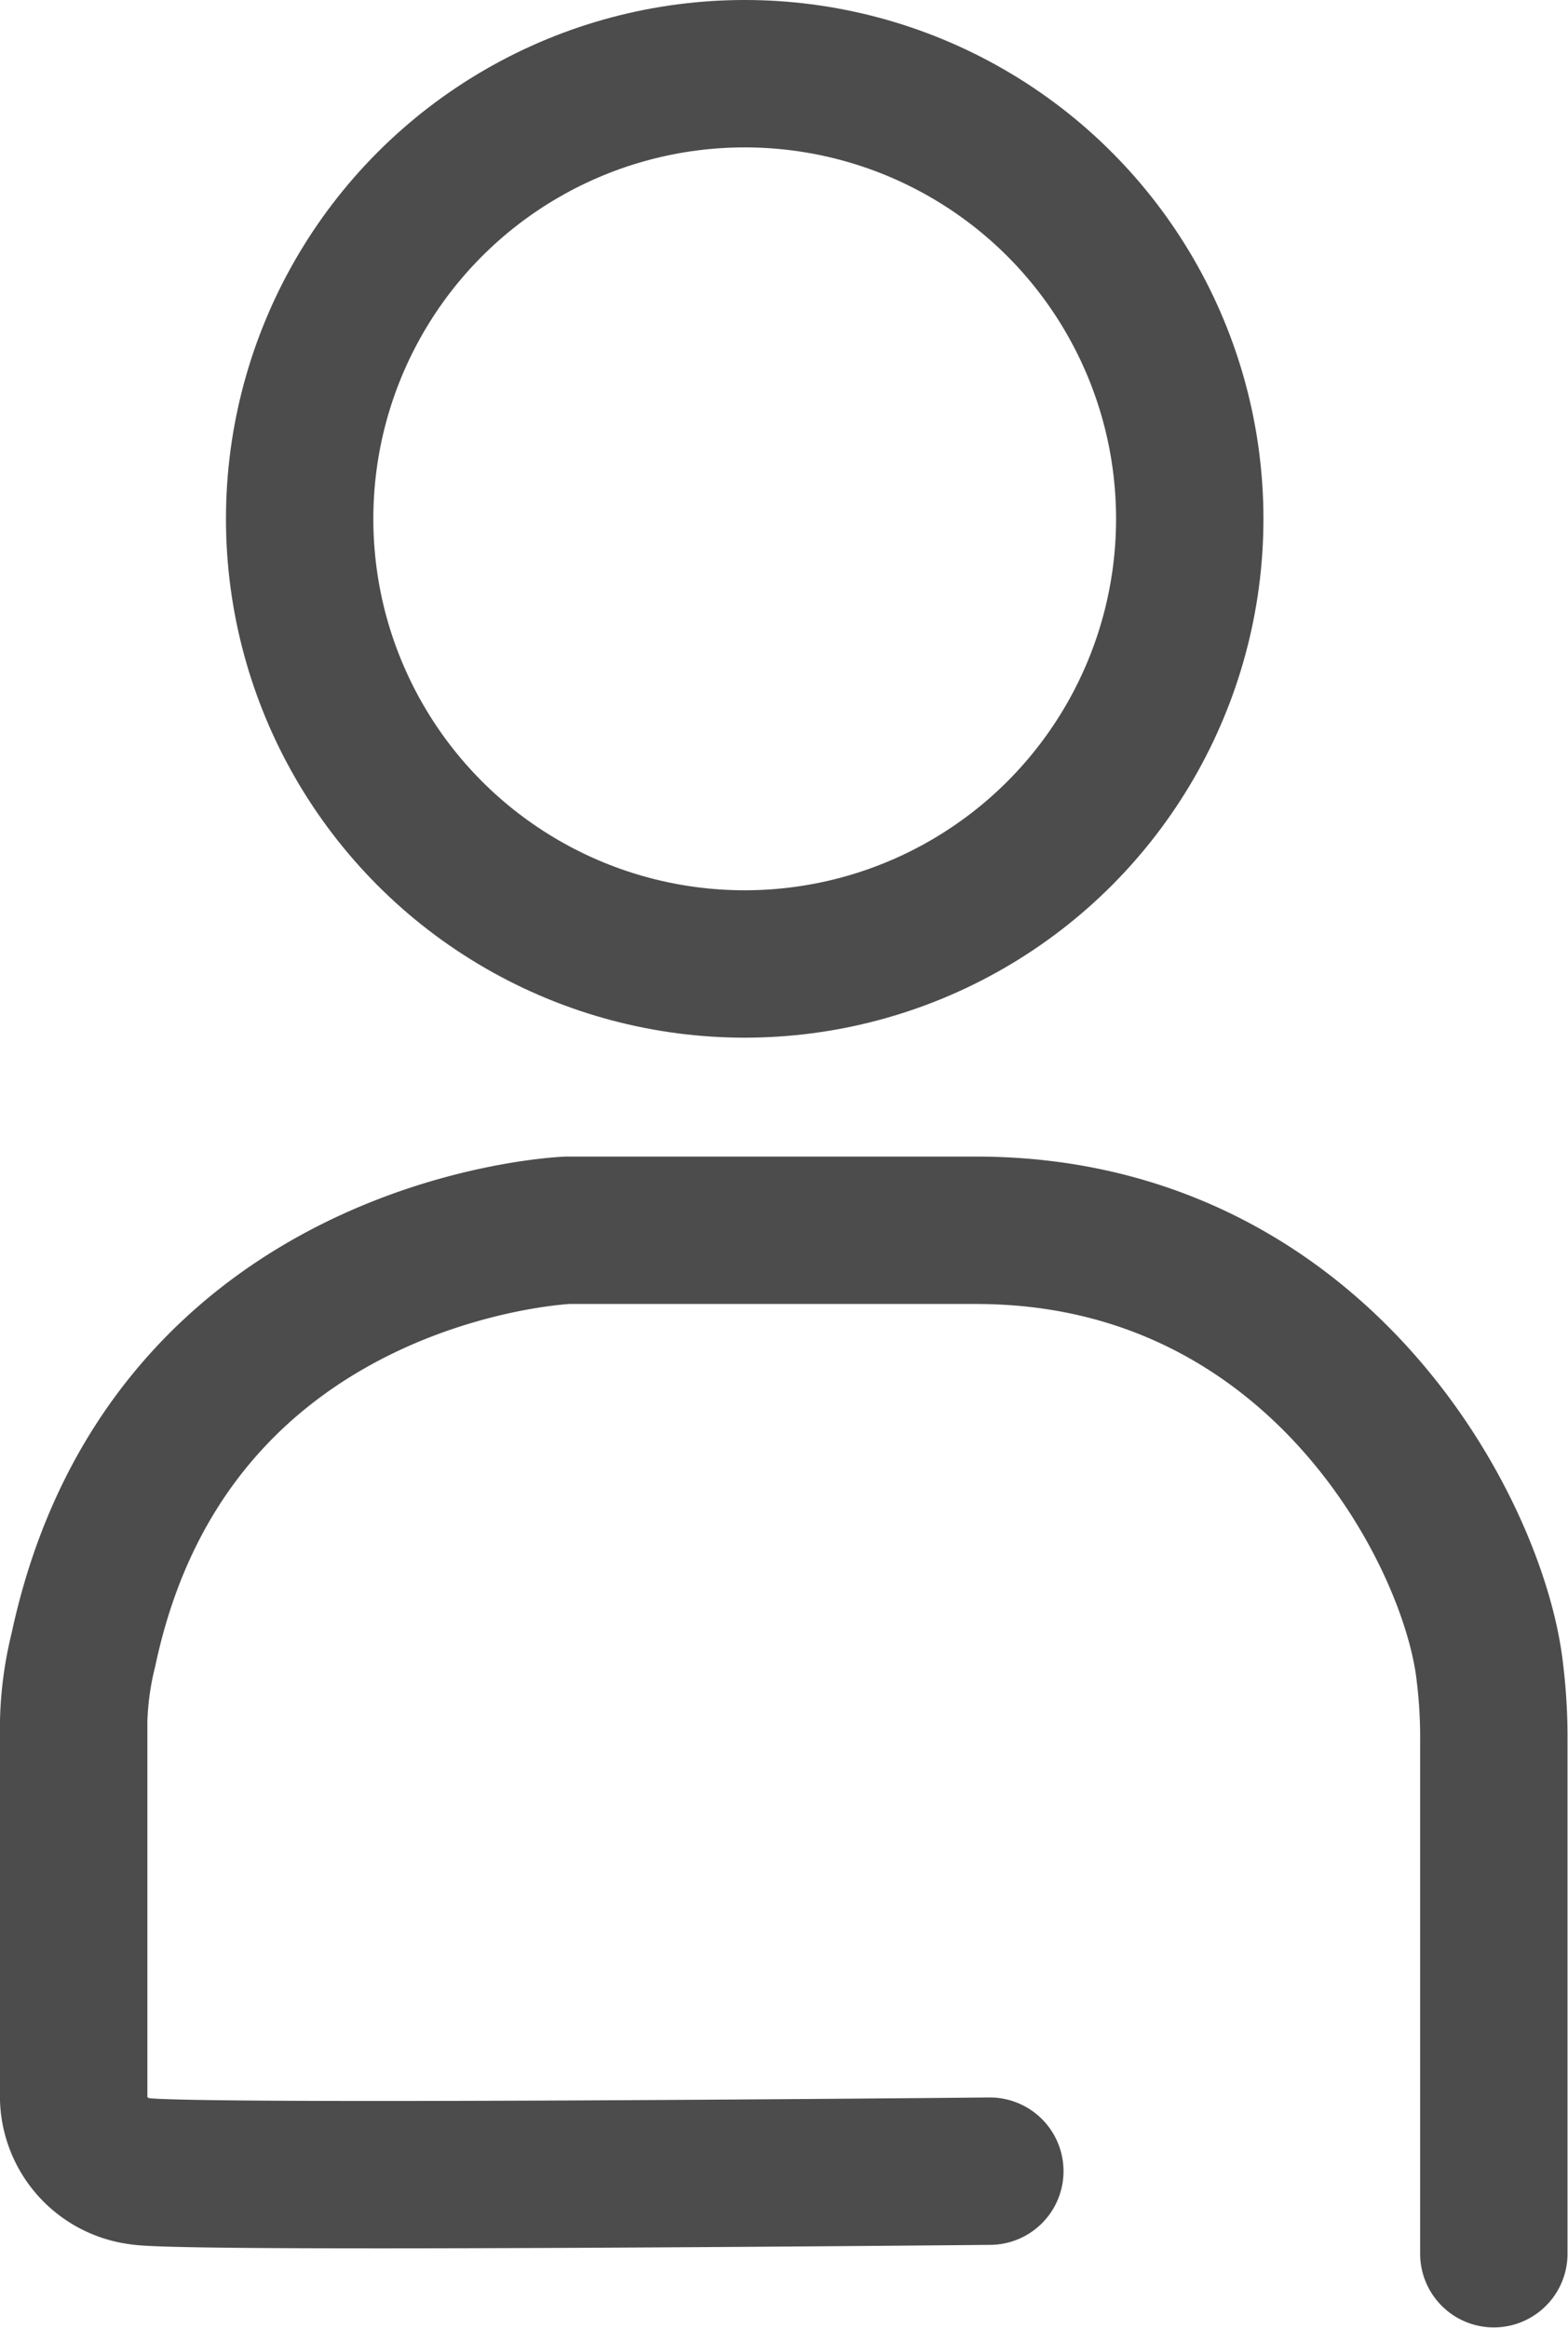
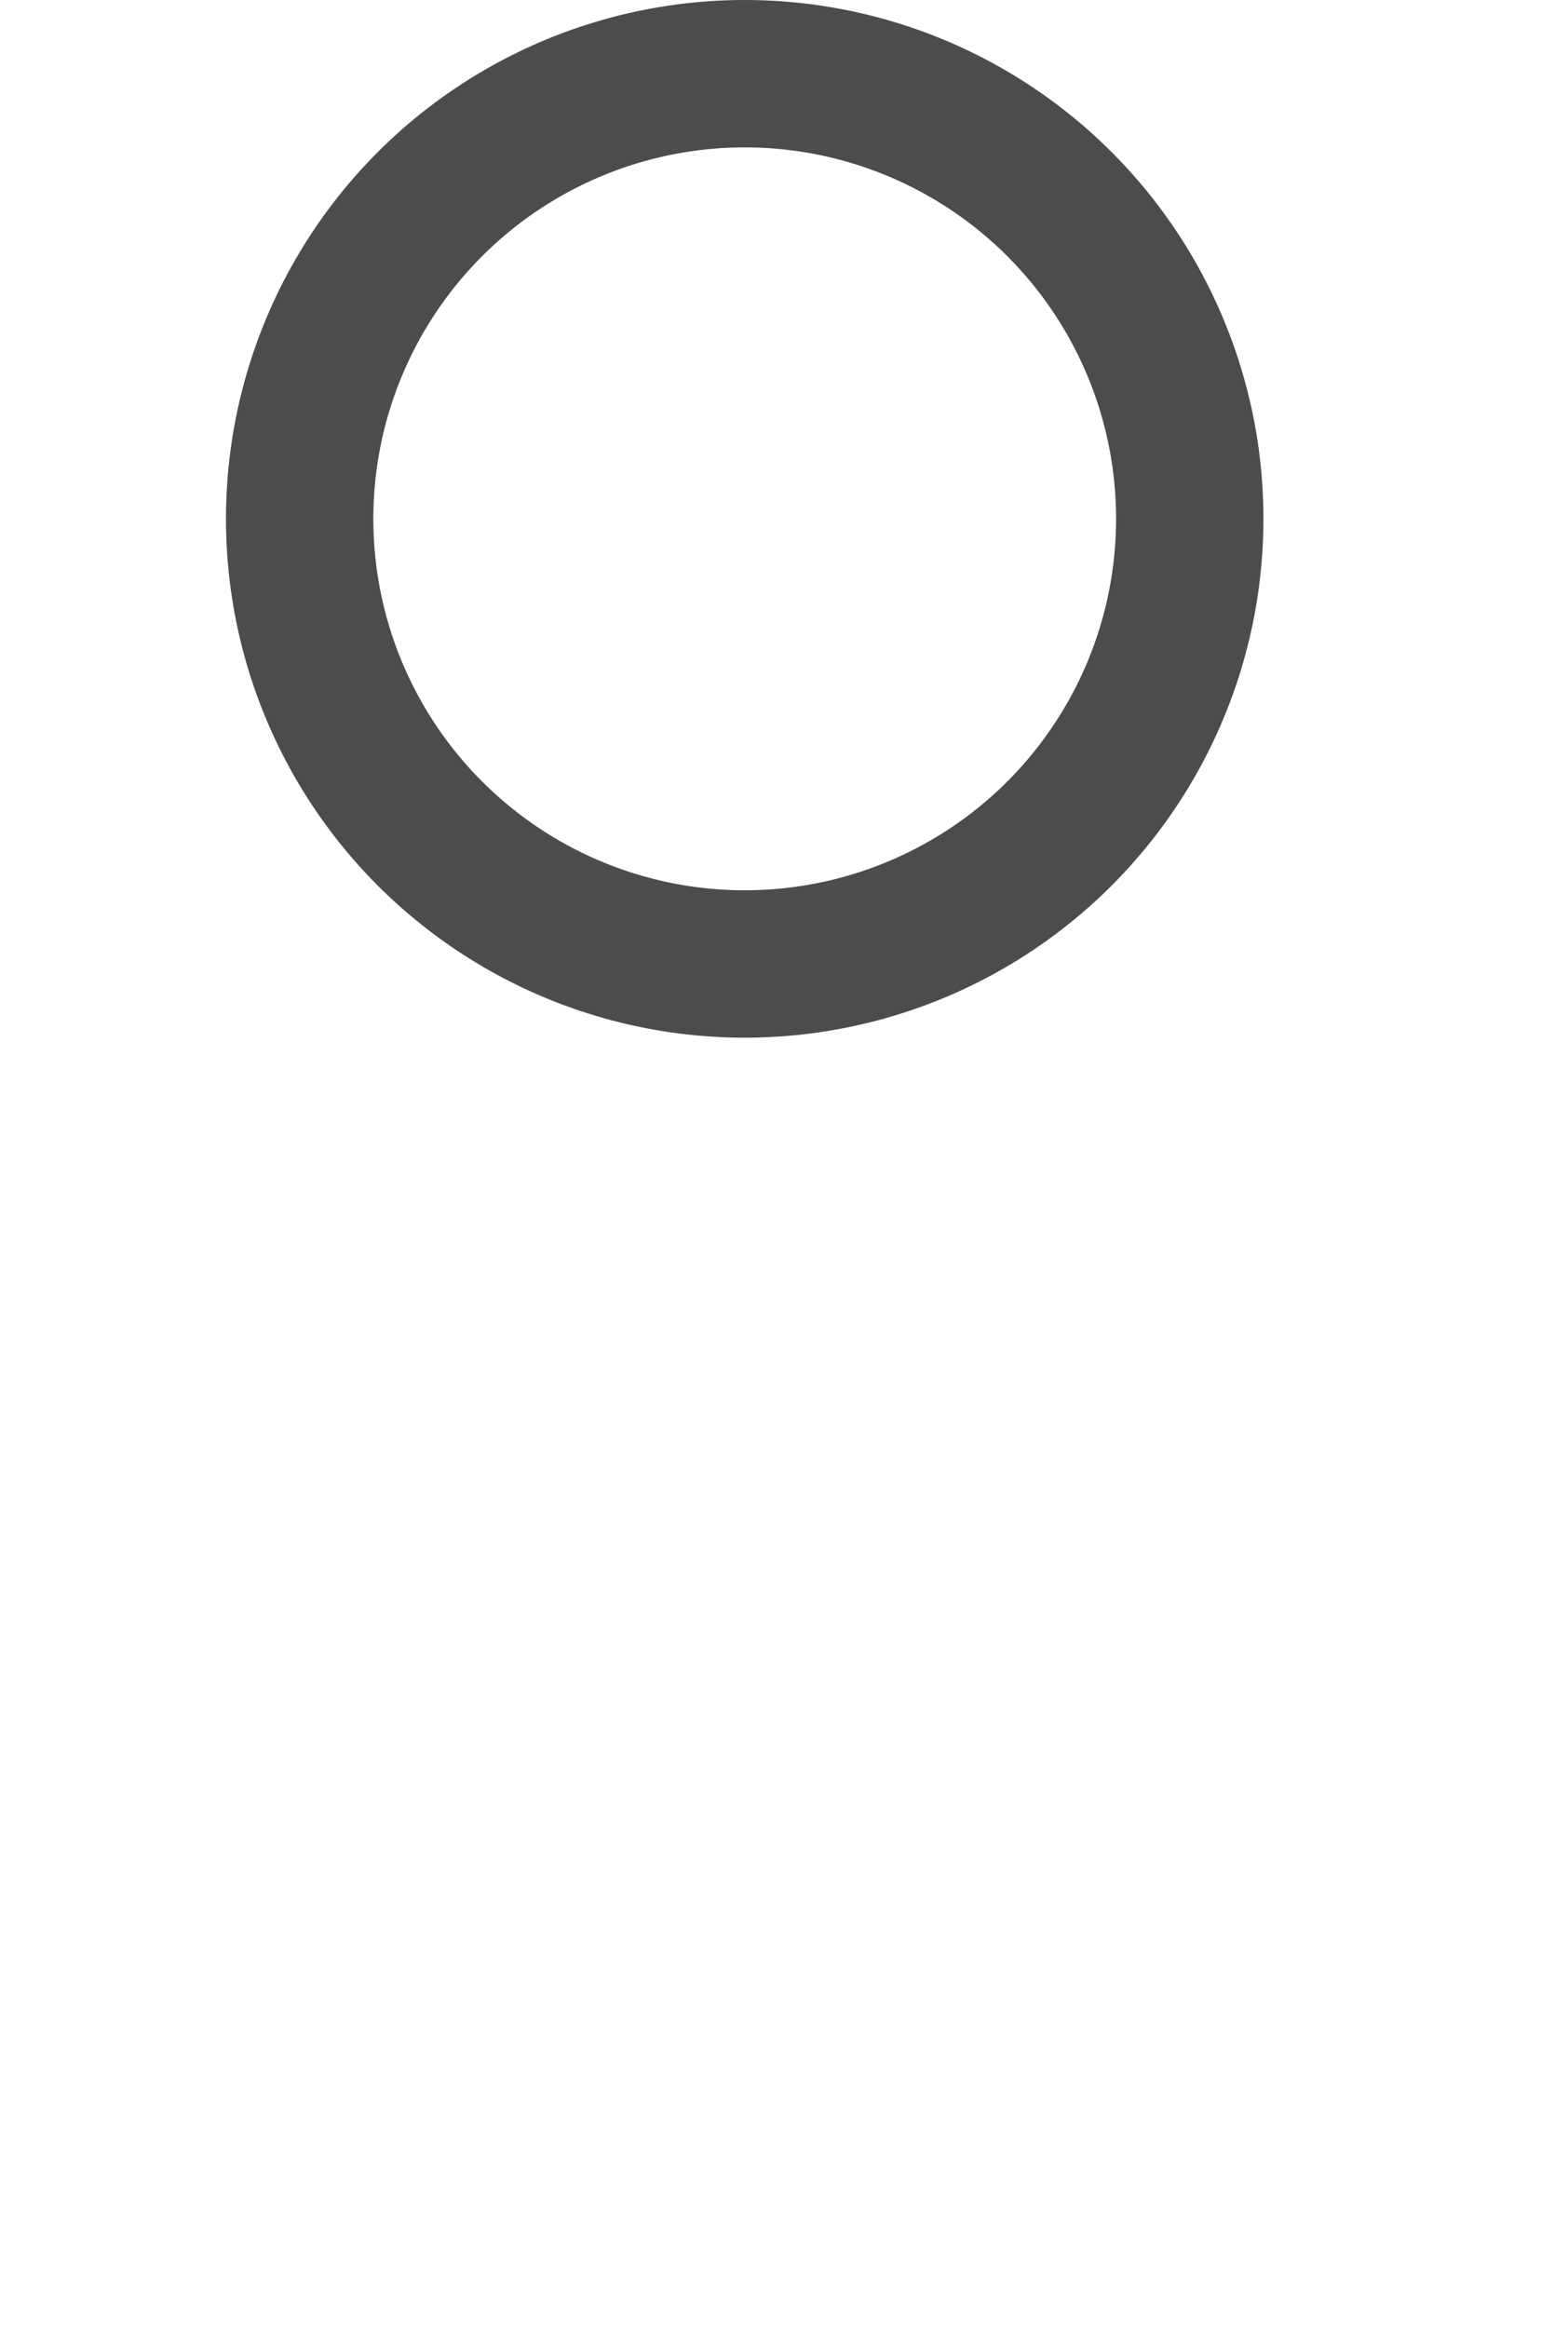
<svg xmlns="http://www.w3.org/2000/svg" id="Layer_1" data-name="Layer 1" viewBox="0 0 31.92 47.38">
  <defs>
    <style>.cls-1,.cls-2{fill:none;stroke:#4d4c4c;stroke-miterlimit:10;stroke-width:3px;}.cls-2{stroke-linecap:round;}</style>
  </defs>
  <circle class="cls-1" cx="15.16" cy="10.56" r="9.06" />
-   <path class="cls-2" d="M38.49,46.24V35.81a10.86,10.86,0,0,0-.08-1.4c-.31-2.82-3.49-9-10.46-9H19.63s-8.1.32-9.85,8.53a6.69,6.69,0,0,0-.2,1.46v7.57a1.54,1.54,0,0,0,1.34,1.59c.81.16,17.31,0,17.31,0" transform="translate(-8.08 -0.37)" />
</svg>